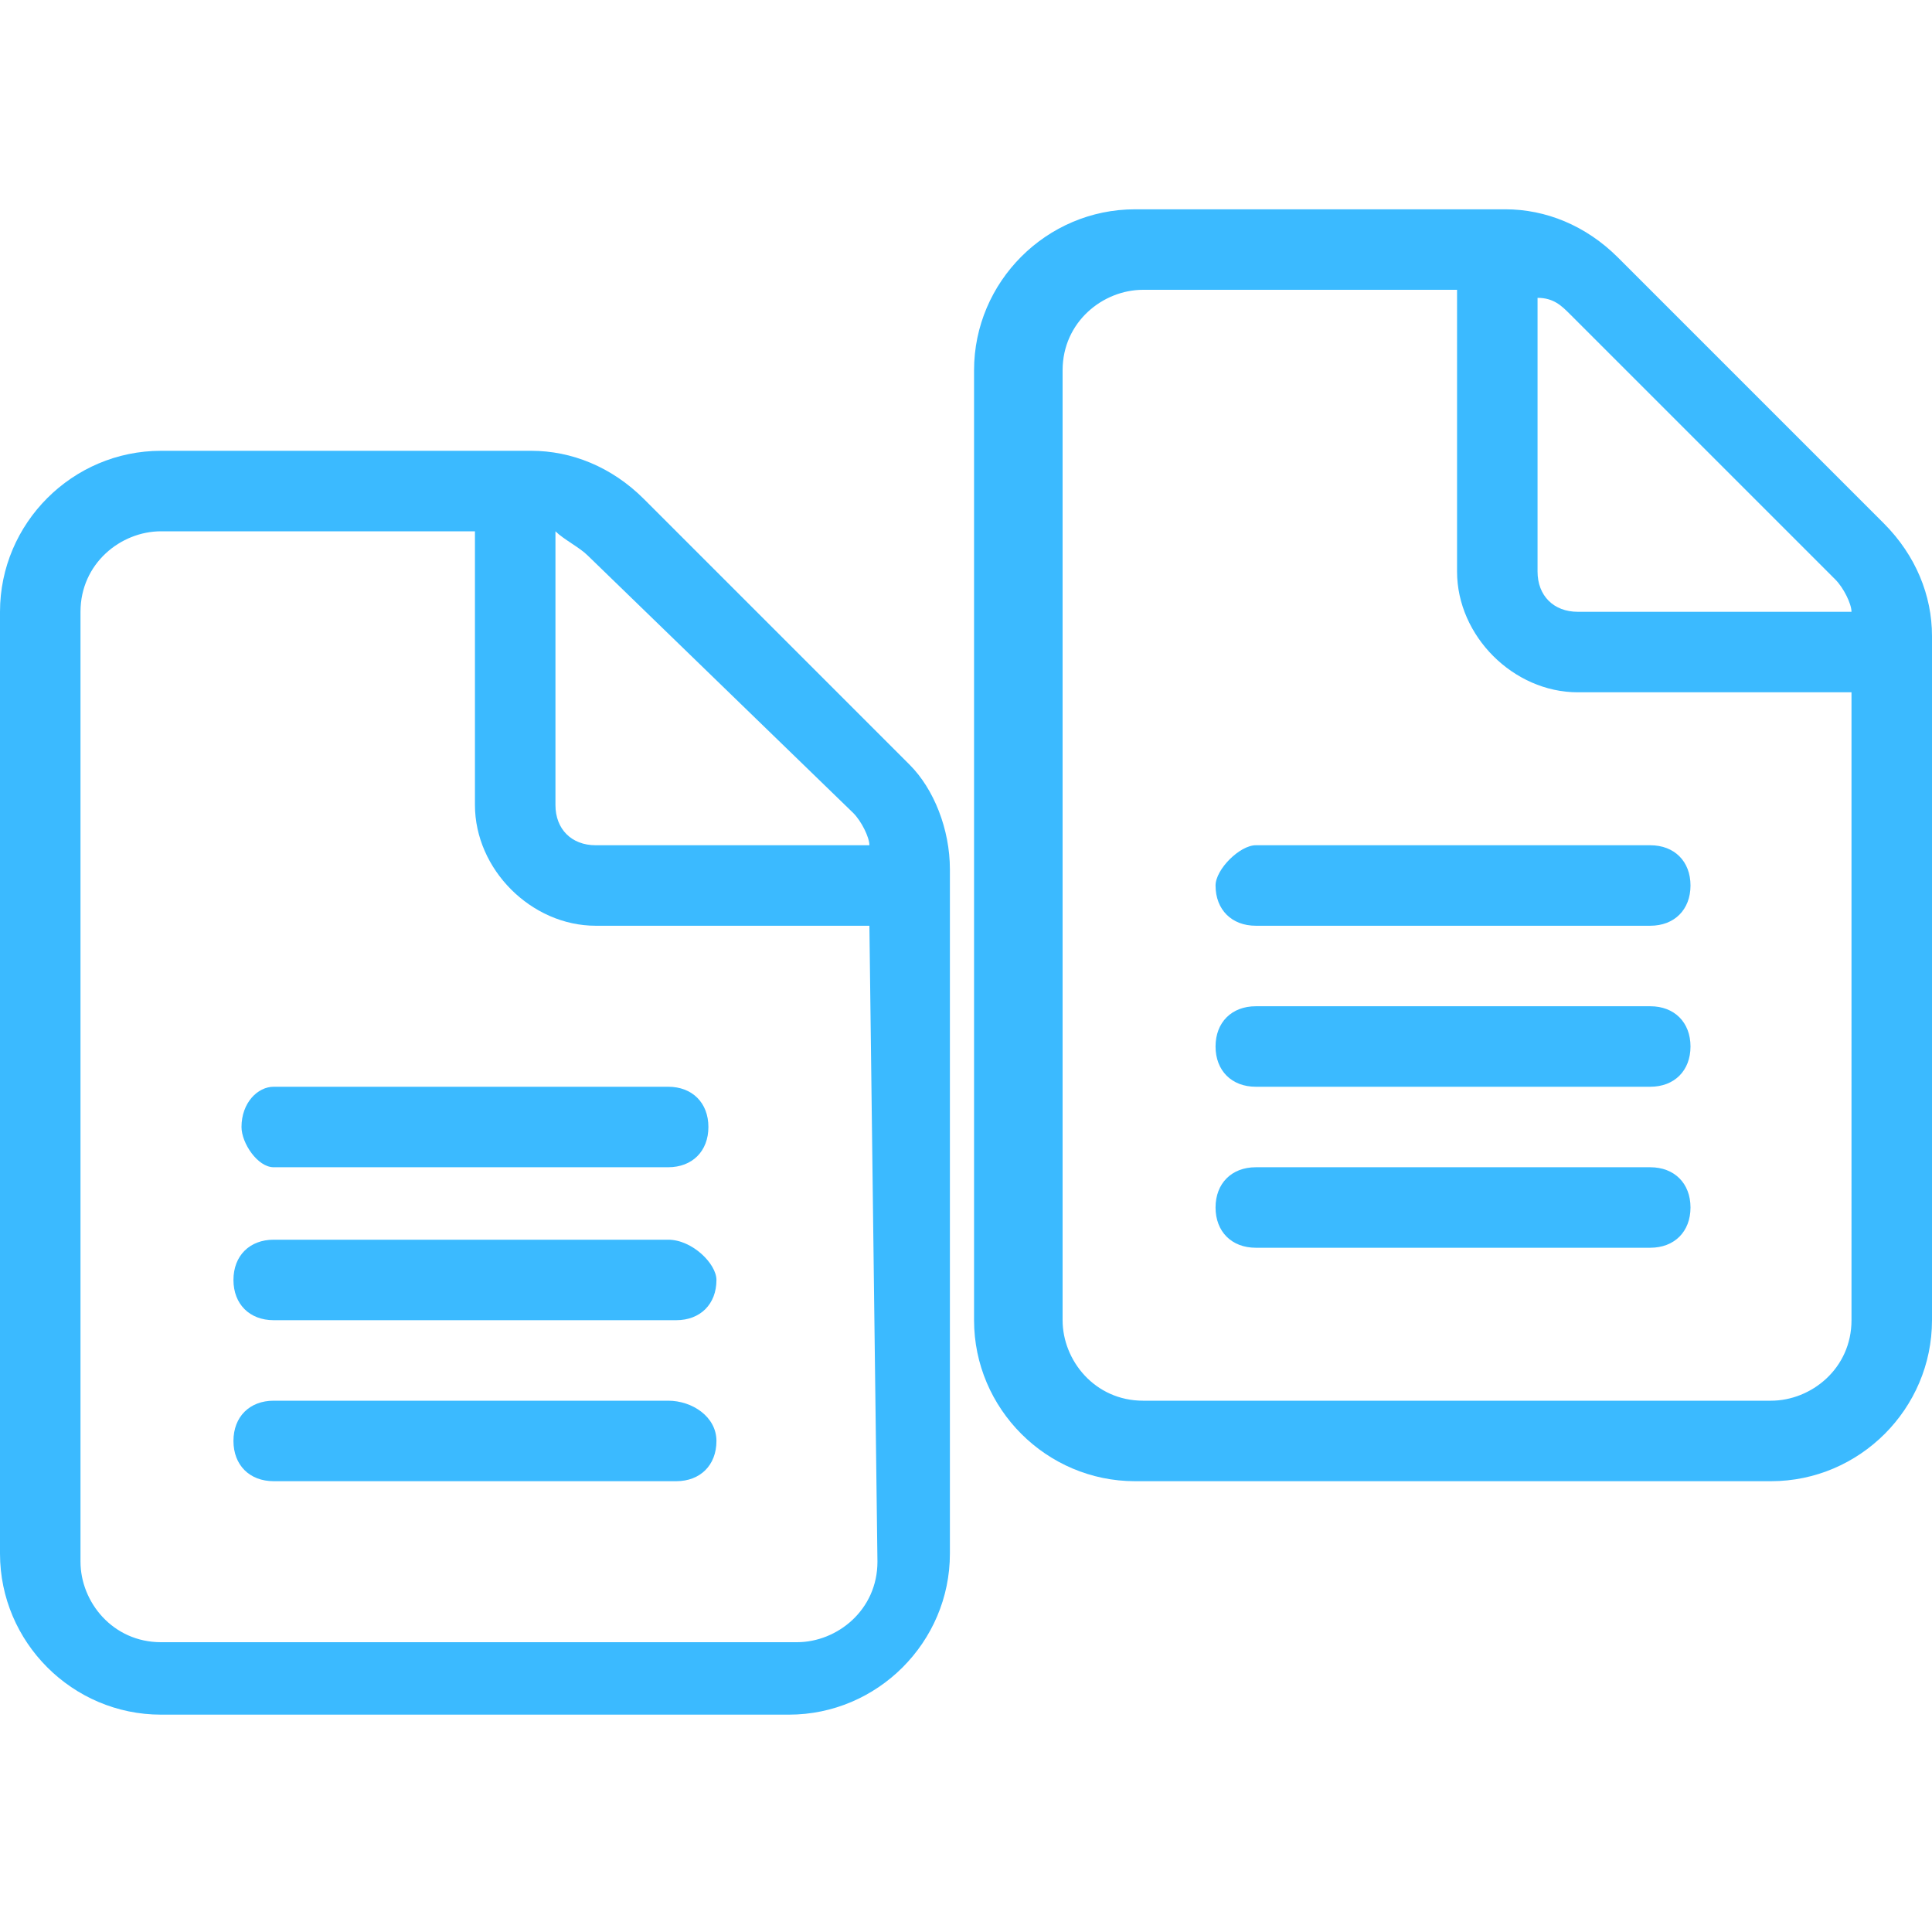
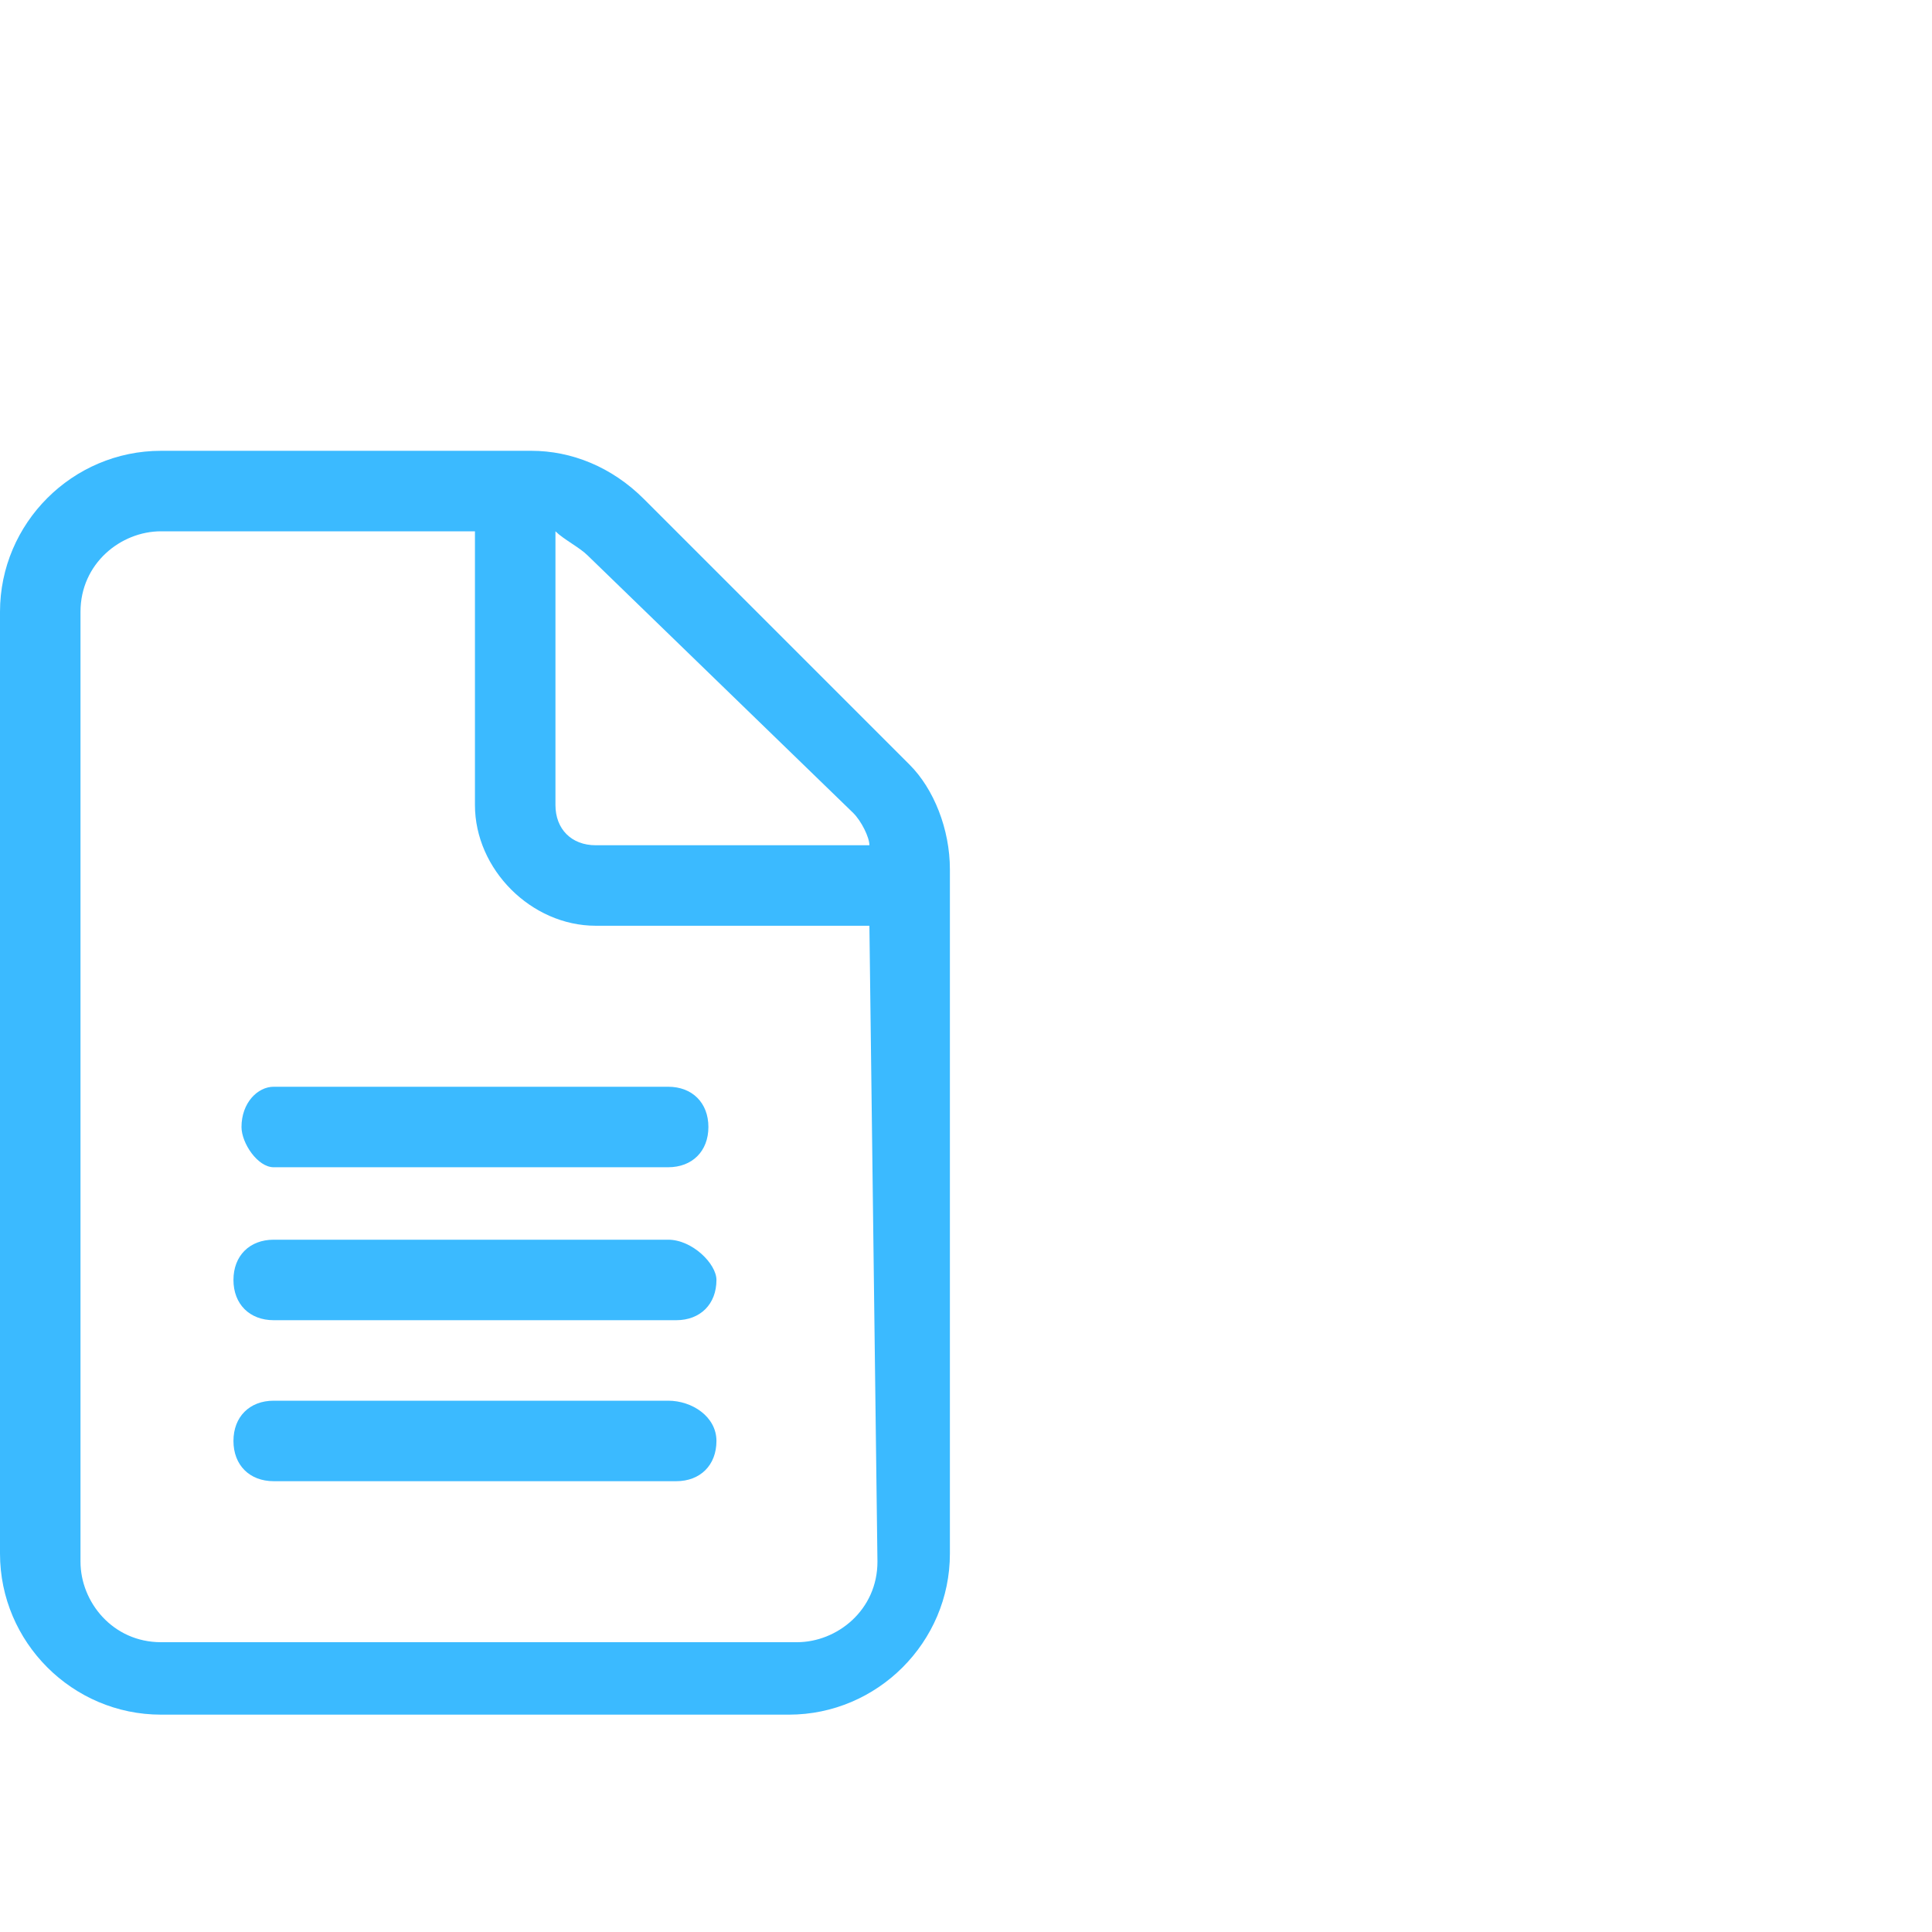
<svg xmlns="http://www.w3.org/2000/svg" version="1.1" id="Layer_1" x="0px" y="0px" viewBox="0 0 24 24" style="enable-background:new 0 0 24 24;" xml:space="preserve">
  <style type="text/css">
	.st0{fill:#3BBAFF;}
</style>
  <g>
    <g>
      <path class="st0" d="M11.8,10.8v8.5c0,1.1-0.9,2-2,2H2c-1.1,0-2-0.9-2-2V7.6c0-1.1,0.9-2,2-2h4.6c0.5,0,1,0.2,1.4,0.6l3.3,3.3    C11.6,9.8,11.8,10.3,11.8,10.8z M10.8,11.5H7.4c-0.8,0-1.5-0.7-1.5-1.5V6.6H2c-0.5,0-1,0.4-1,1v11.8c0,0.5,0.4,1,1,1h7.9    c0.5,0,1-0.4,1-1L10.8,11.5L10.8,11.5z M3.4,13.5h4.9c0.3,0,0.5,0.2,0.5,0.5s-0.2,0.5-0.5,0.5H3.4C3.2,14.5,3,14.2,3,14    C3,13.7,3.2,13.5,3.4,13.5z M8.9,15.9c0,0.3-0.2,0.5-0.5,0.5h-5c-0.3,0-0.5-0.2-0.5-0.5s0.2-0.5,0.5-0.5h4.9    C8.6,15.4,8.9,15.7,8.9,15.9z M8.9,17.9c0,0.3-0.2,0.5-0.5,0.5h-5c-0.3,0-0.5-0.2-0.5-0.5s0.2-0.5,0.5-0.5h4.9    C8.6,17.4,8.9,17.6,8.9,17.9z M6.9,10c0,0.3,0.2,0.5,0.5,0.5h3.4c0-0.1-0.1-0.3-0.2-0.4L7.3,6.9C7.2,6.8,7,6.7,6.9,6.6V10z" />
    </g>
    <g>
-       <path class="st0" d="M24,7.9v8.5c0,1.1-0.9,2-2,2h-7.9c-1.1,0-2-0.9-2-2V4.6c0-1.1,0.9-2,2-2h4.6c0.5,0,1,0.2,1.4,0.6l3.3,3.3    C23.8,6.9,24,7.4,24,7.9z M23,8.6h-3.4c-0.8,0-1.5-0.7-1.5-1.5V3.6h-3.9c-0.5,0-1,0.4-1,1v11.8c0,0.5,0.4,1,1,1H22    c0.5,0,1-0.4,1-1V8.6z M15.6,10.5h4.9c0.3,0,0.5,0.2,0.5,0.5s-0.2,0.5-0.5,0.5h-4.9c-0.3,0-0.5-0.2-0.5-0.5    C15.1,10.8,15.4,10.5,15.6,10.5z M21,13c0,0.3-0.2,0.5-0.5,0.5h-4.9c-0.3,0-0.5-0.2-0.5-0.5s0.2-0.5,0.5-0.5h4.9    C20.8,12.5,21,12.7,21,13z M21,15c0,0.3-0.2,0.5-0.5,0.5h-4.9c-0.3,0-0.5-0.2-0.5-0.5s0.2-0.5,0.5-0.5h4.9    C20.8,14.5,21,14.7,21,15z M19.1,7.1c0,0.3,0.2,0.5,0.5,0.5H23c0-0.1-0.1-0.3-0.2-0.4l-3.3-3.3c-0.1-0.1-0.2-0.2-0.4-0.2V7.1z" />
-     </g>
+       </g>
  </g>
</svg>